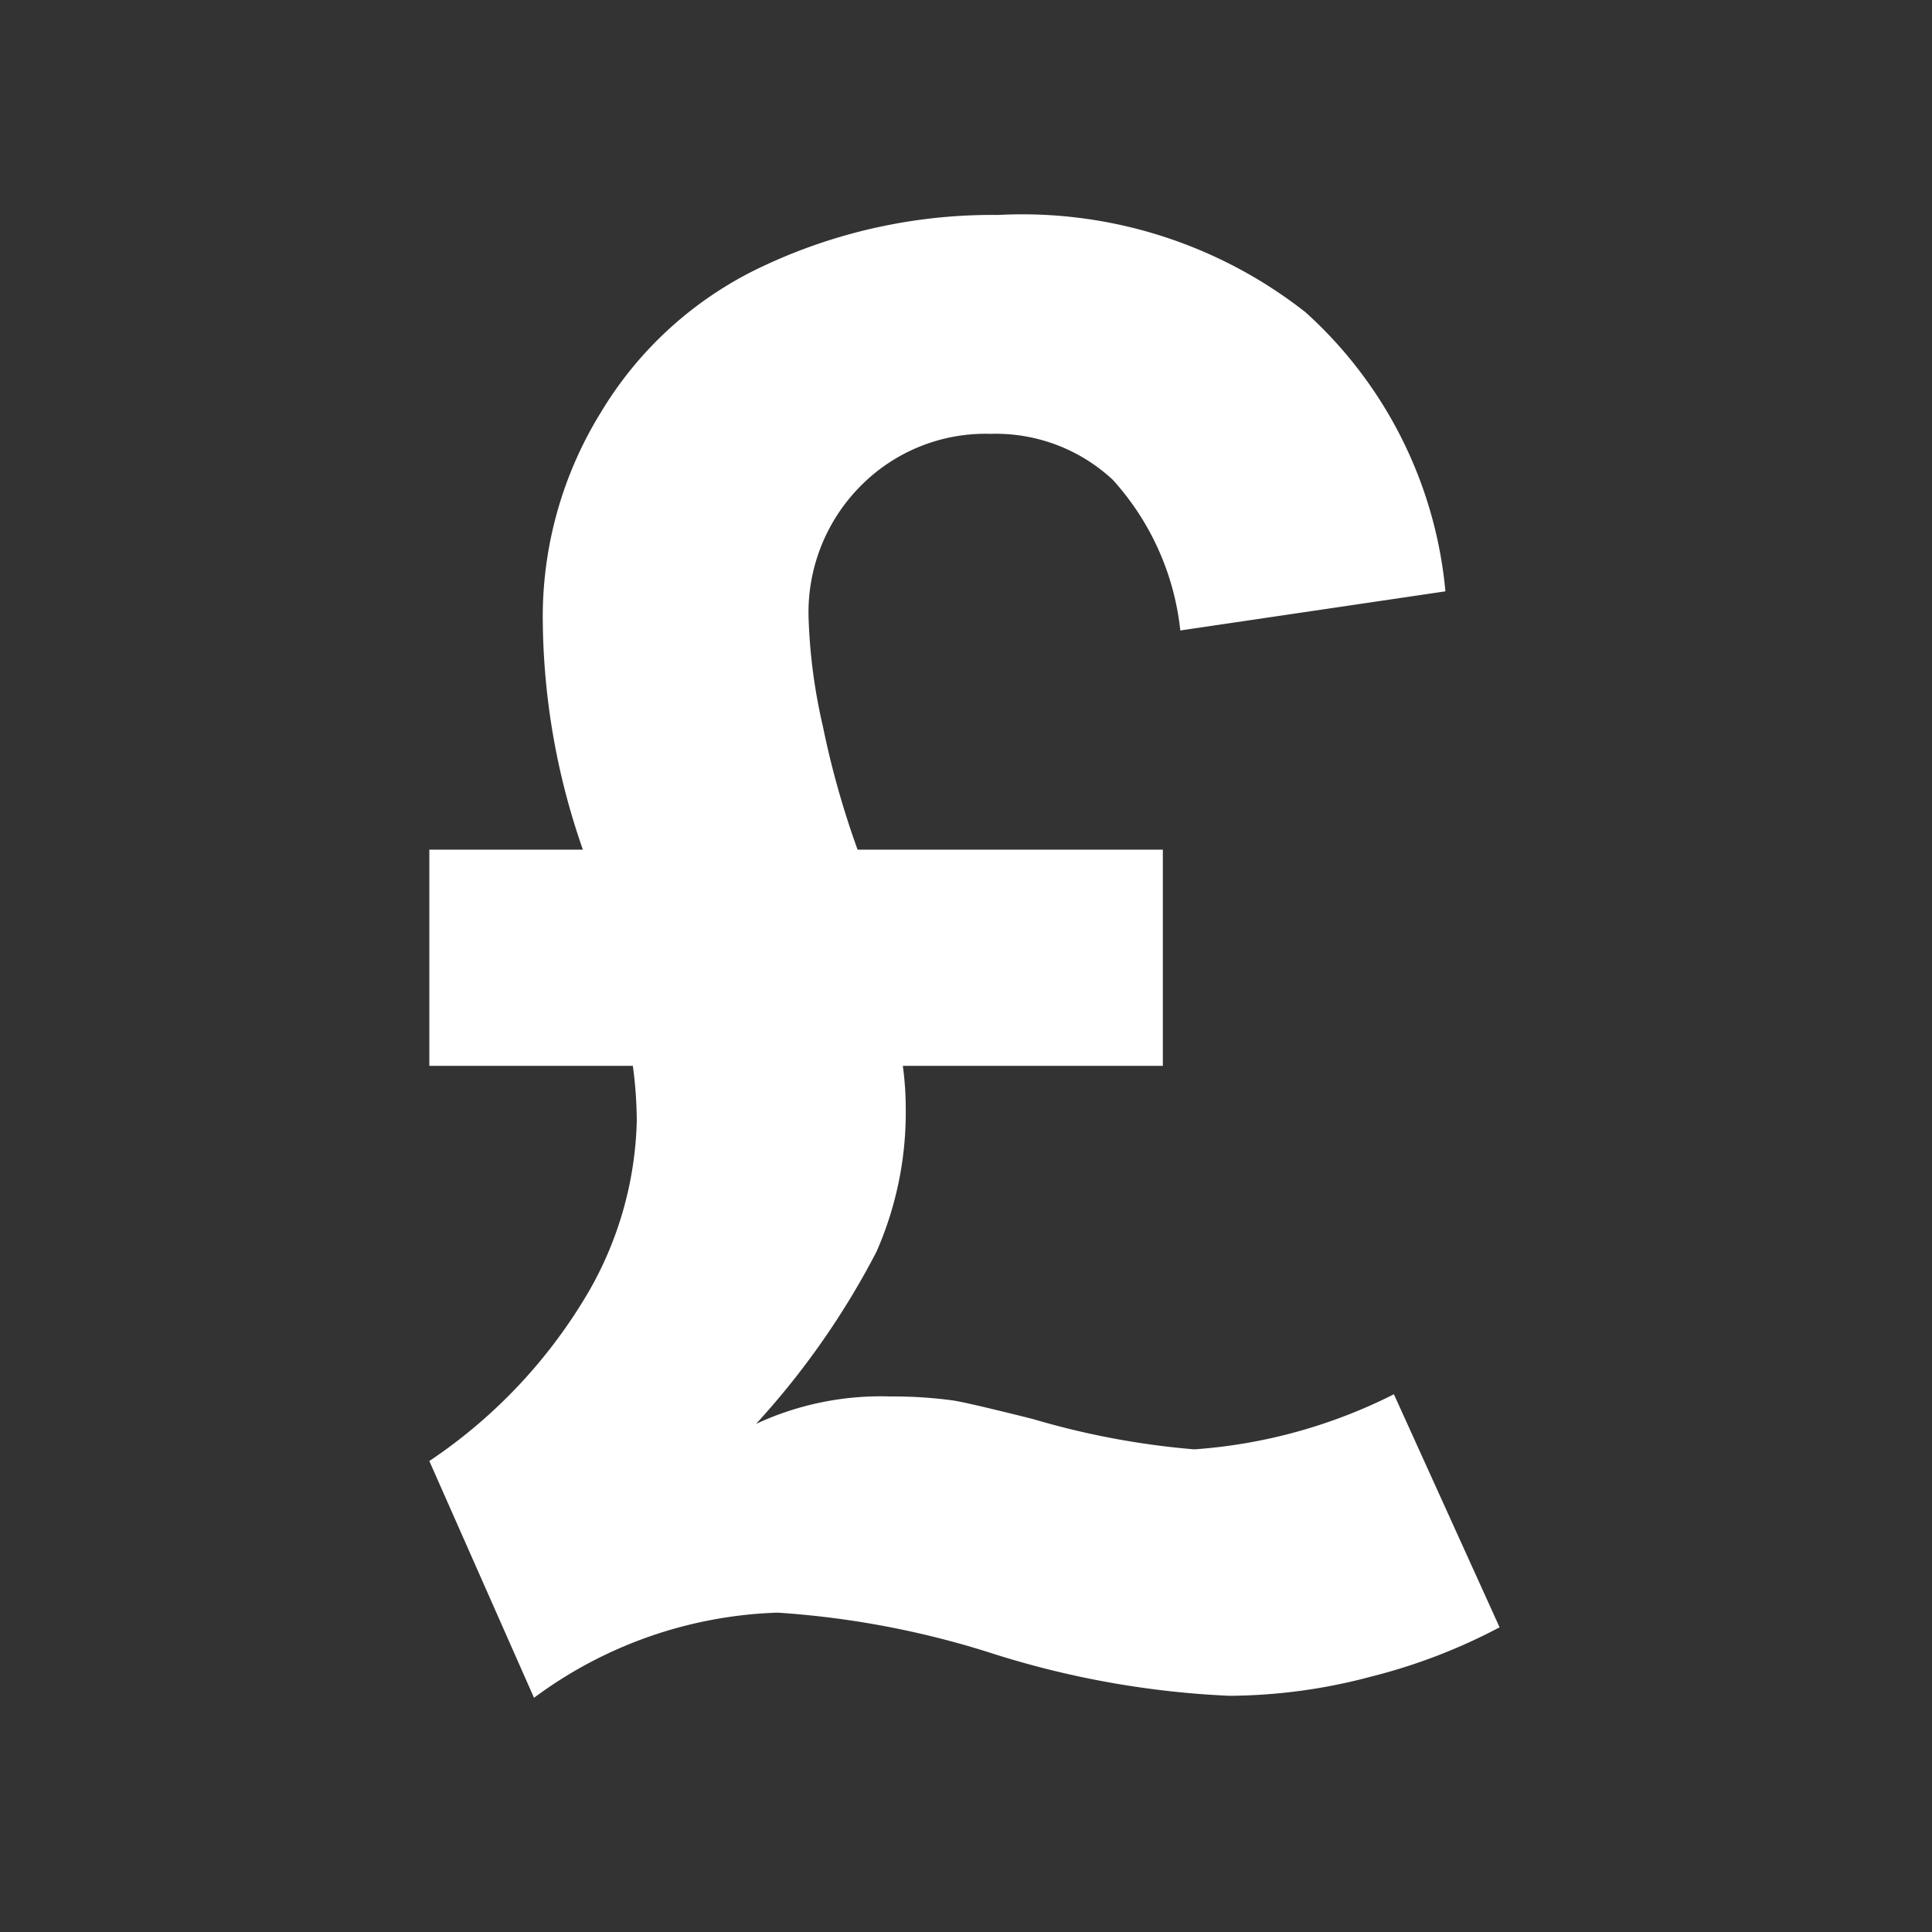
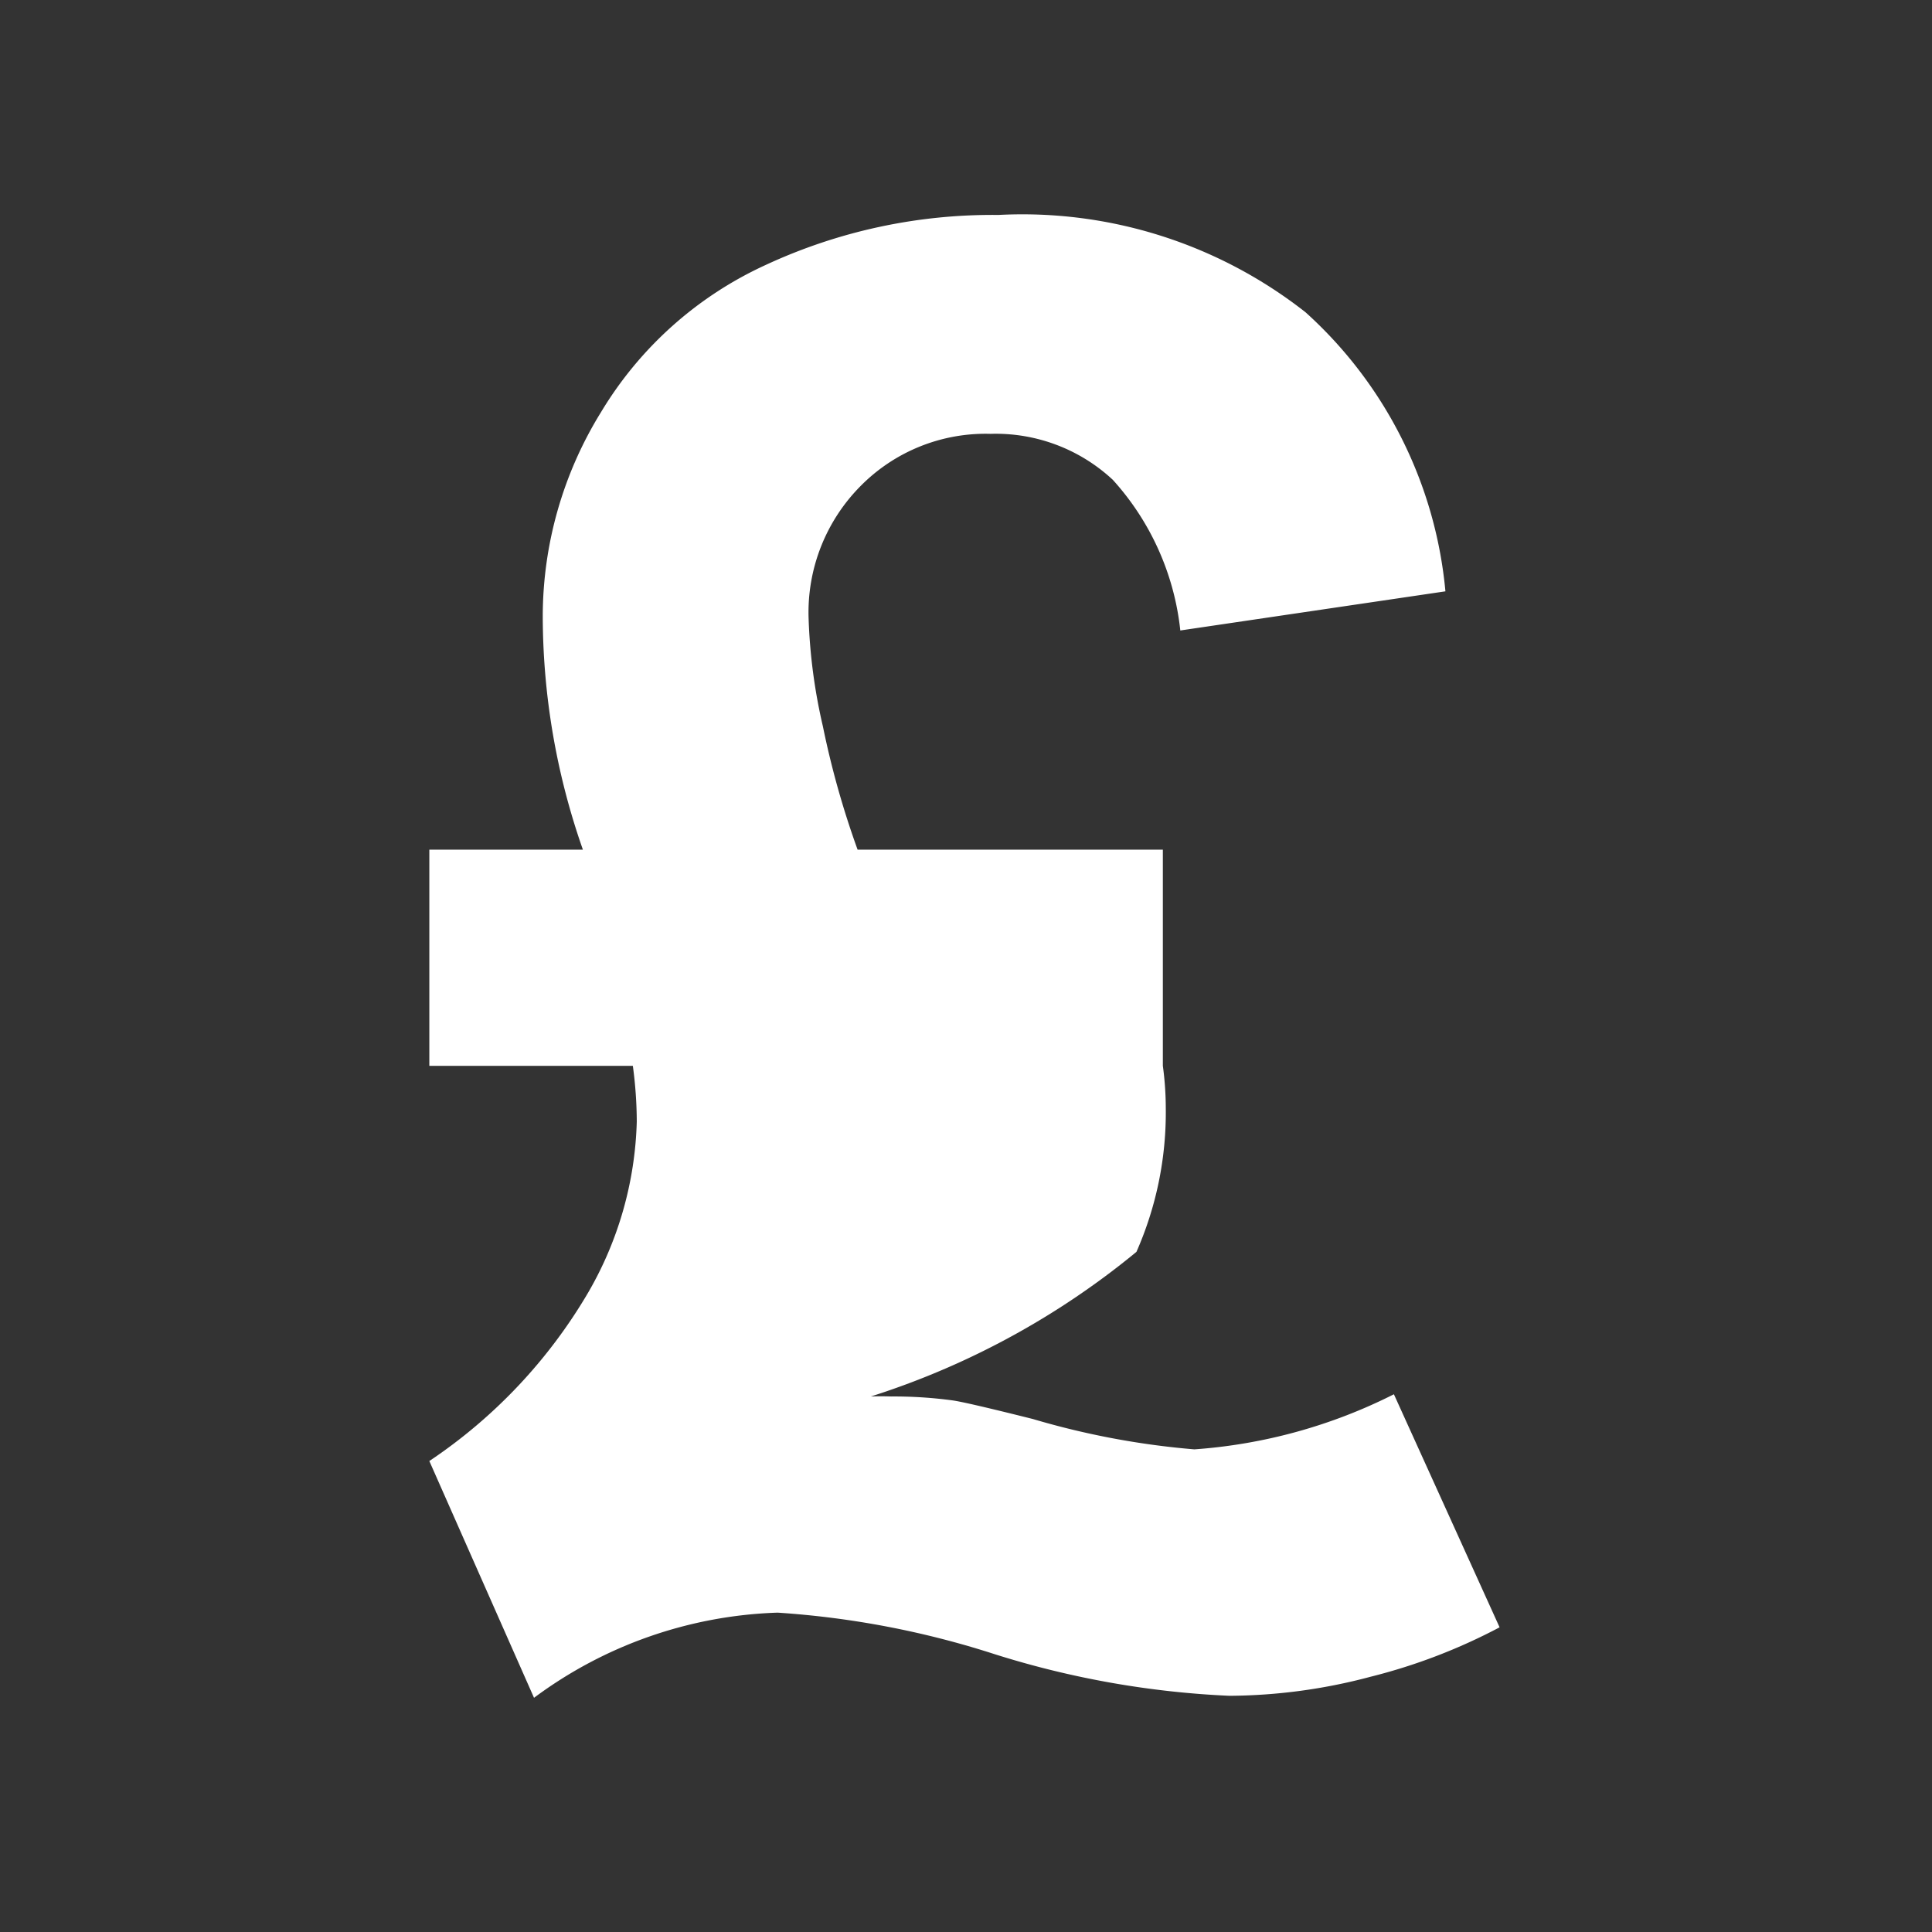
<svg xmlns="http://www.w3.org/2000/svg" width="27" height="27" viewBox="0 0 27 27">
  <rect x="0" y="0" width="27" height="27" fill="#333333" stroke="none" />
  <defs>
    <style>.a{fill:none;}.b{fill:#fff;}</style>
  </defs>
  <g transform="translate(-741 -14248)">
-     <rect class="a" width="27" height="27" transform="translate(741 14248)" />
-     <path class="b" d="M13.658-3.9,15.135-.643a7.989,7.989,0,0,1-1.8.69,7.79,7.79,0,0,1-1.976.267A12.753,12.753,0,0,1,8.08-.267,12.5,12.5,0,0,0,5.045-.848,6.024,6.024,0,0,0,1.641.342L.178-2.967A7.238,7.238,0,0,0,2.4-5.325a5.025,5.025,0,0,0,.677-2.386,5.906,5.906,0,0,0-.055-.779H.178v-3.021H2.324a9.893,9.893,0,0,1-.561-3.268,5.438,5.438,0,0,1,.813-2.844,5.217,5.217,0,0,1,2.3-2.058,7.52,7.52,0,0,1,3.254-.7,6.406,6.406,0,0,1,4.293,1.36,5.991,5.991,0,0,1,1.955,3.9l-3.705.547a3.721,3.721,0,0,0-.943-2.105,2.4,2.4,0,0,0-1.709-.643,2.454,2.454,0,0,0-1.818.731,2.506,2.506,0,0,0-.725,1.839,7.763,7.763,0,0,0,.2,1.518,12.316,12.316,0,0,0,.485,1.723h4.266V-8.49H6.795a4.447,4.447,0,0,1,.041.6,4.828,4.828,0,0,1-.41,2A11.169,11.169,0,0,1,4.744-3.486a4.139,4.139,0,0,1,1.887-.383,6.132,6.132,0,0,1,.861.055q.191.027,1.121.26a11.192,11.192,0,0,0,2.256.424A7.327,7.327,0,0,0,13.658-3.9Z" transform="translate(746.822 14271.385)" />
+     <path class="b" d="M13.658-3.9,15.135-.643a7.989,7.989,0,0,1-1.8.69,7.79,7.79,0,0,1-1.976.267A12.753,12.753,0,0,1,8.08-.267,12.5,12.5,0,0,0,5.045-.848,6.024,6.024,0,0,0,1.641.342L.178-2.967A7.238,7.238,0,0,0,2.4-5.325a5.025,5.025,0,0,0,.677-2.386,5.906,5.906,0,0,0-.055-.779H.178v-3.021H2.324a9.893,9.893,0,0,1-.561-3.268,5.438,5.438,0,0,1,.813-2.844,5.217,5.217,0,0,1,2.3-2.058,7.52,7.52,0,0,1,3.254-.7,6.406,6.406,0,0,1,4.293,1.36,5.991,5.991,0,0,1,1.955,3.9l-3.705.547a3.721,3.721,0,0,0-.943-2.105,2.4,2.4,0,0,0-1.709-.643,2.454,2.454,0,0,0-1.818.731,2.506,2.506,0,0,0-.725,1.839,7.763,7.763,0,0,0,.2,1.518,12.316,12.316,0,0,0,.485,1.723h4.266V-8.49a4.447,4.447,0,0,1,.041.6,4.828,4.828,0,0,1-.41,2A11.169,11.169,0,0,1,4.744-3.486a4.139,4.139,0,0,1,1.887-.383,6.132,6.132,0,0,1,.861.055q.191.027,1.121.26a11.192,11.192,0,0,0,2.256.424A7.327,7.327,0,0,0,13.658-3.9Z" transform="translate(746.822 14271.385)" />
  </g>
</svg>